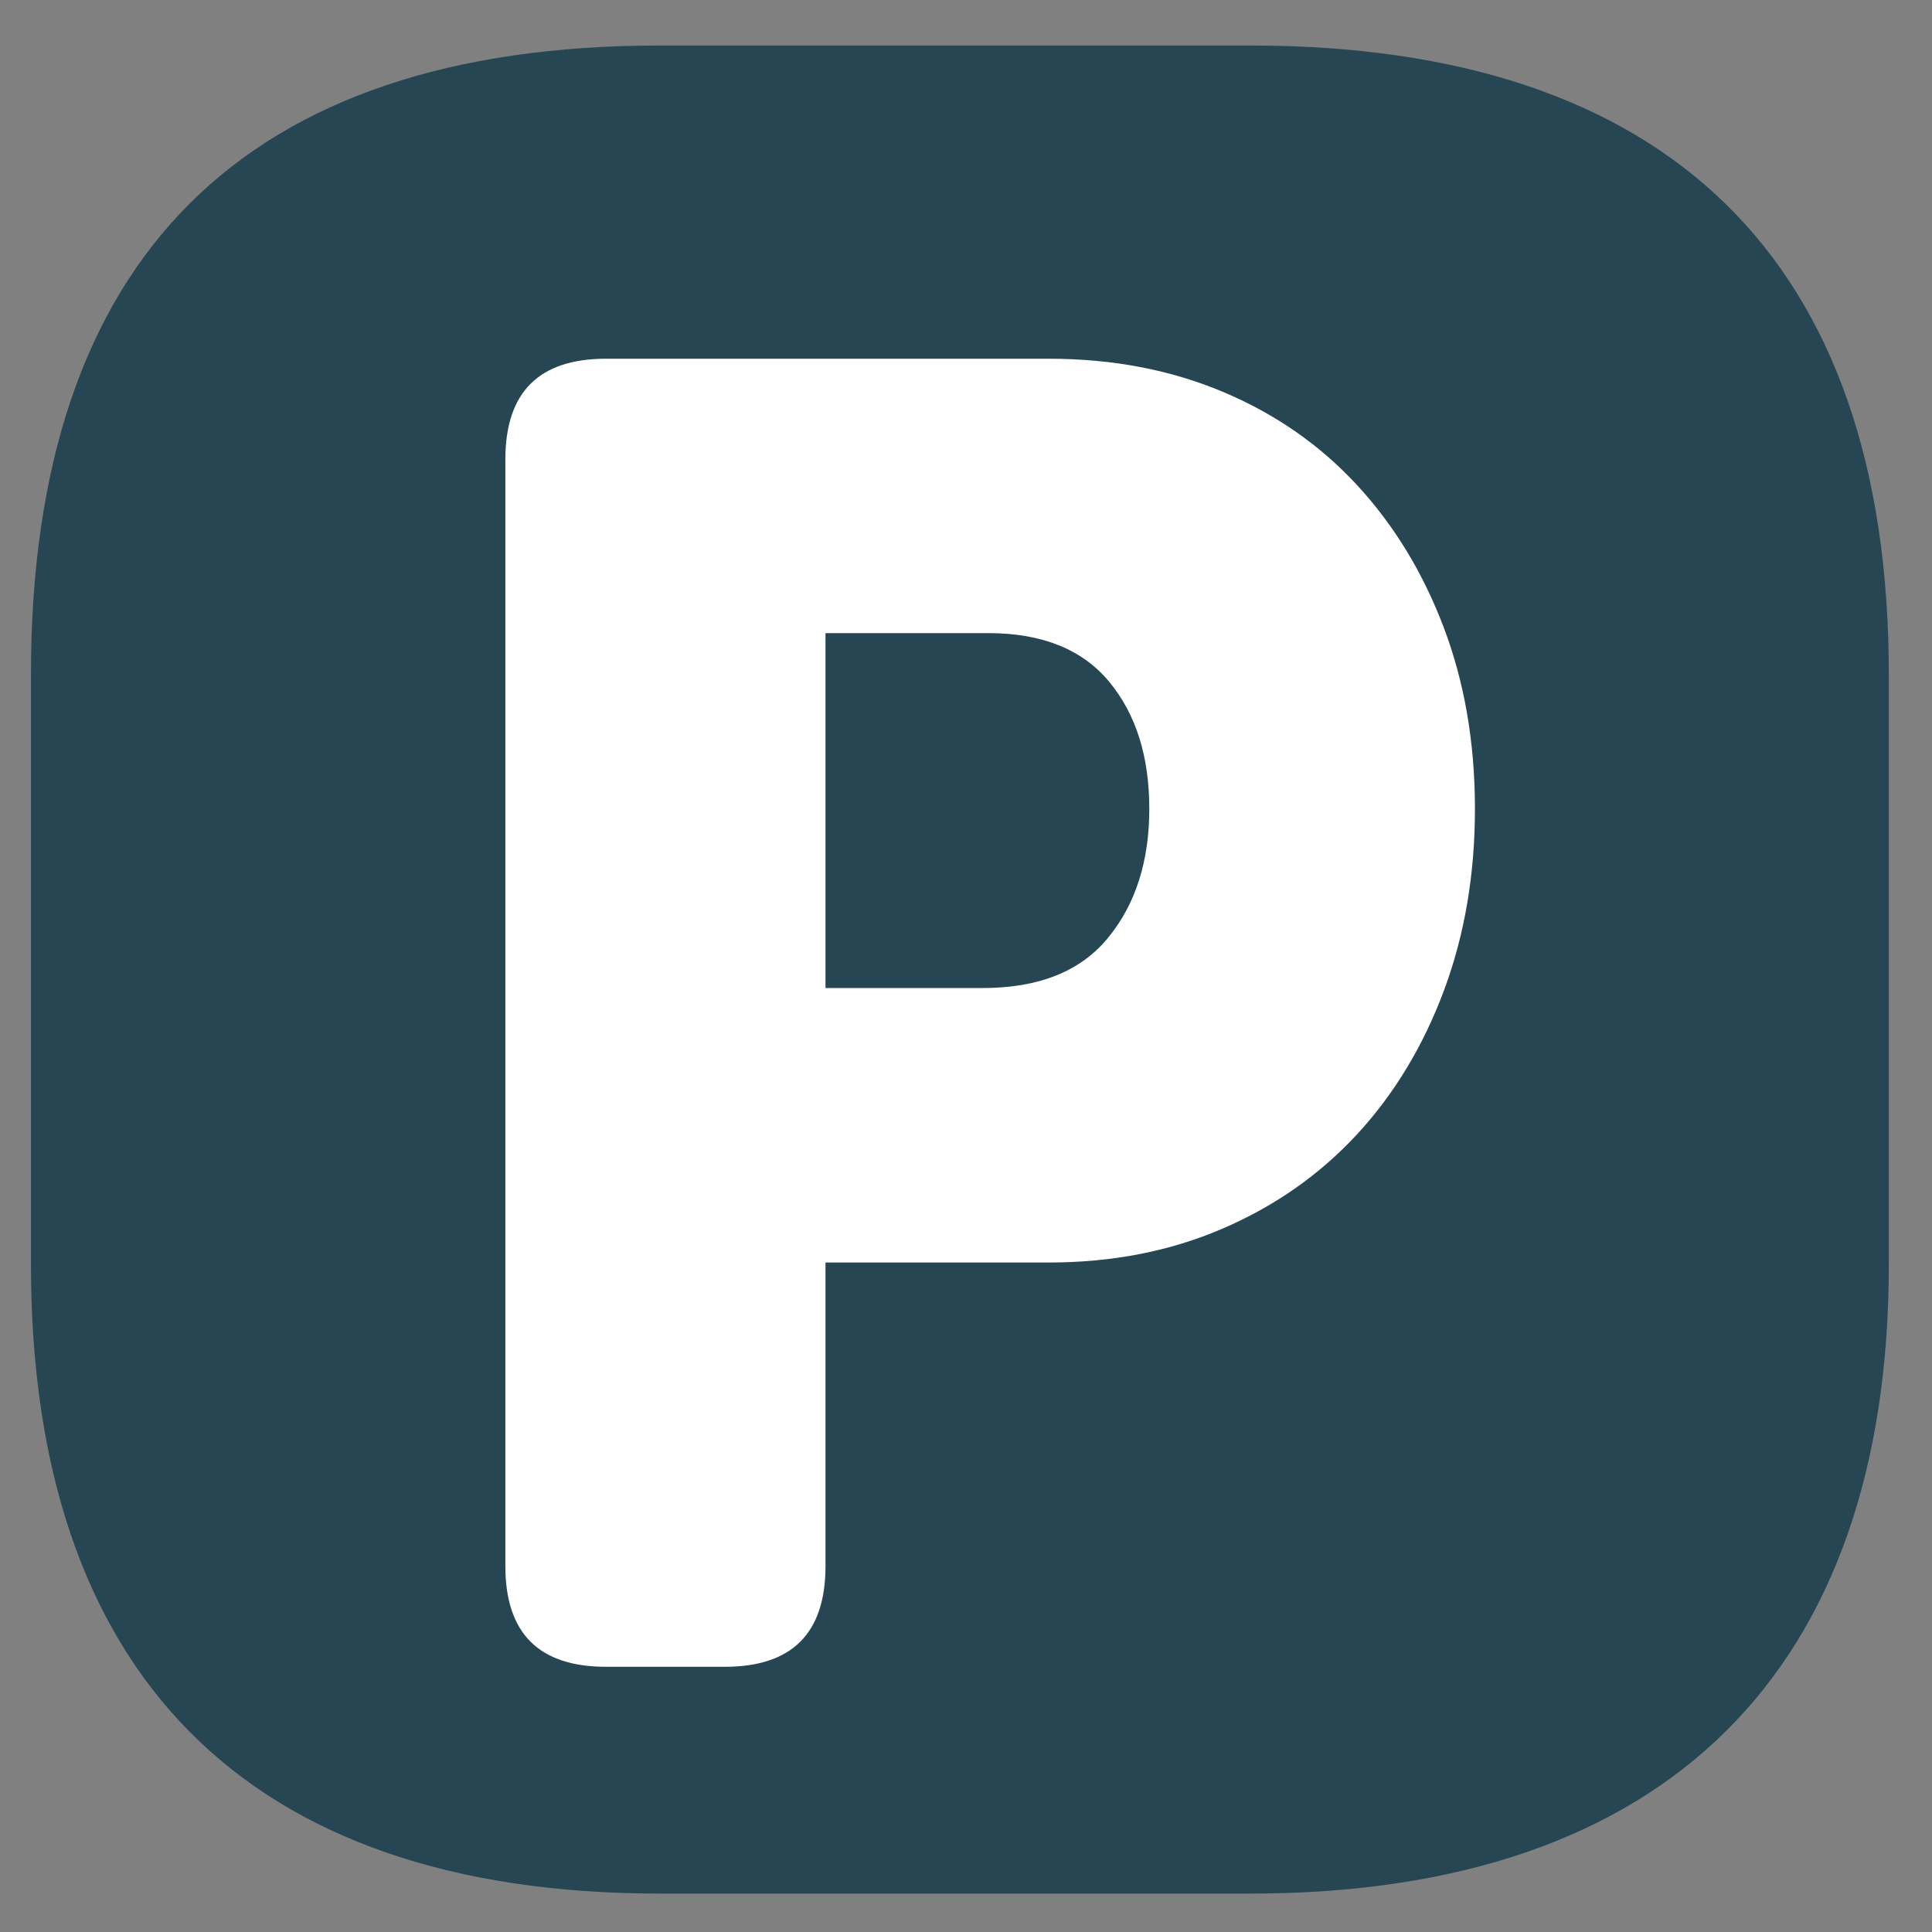
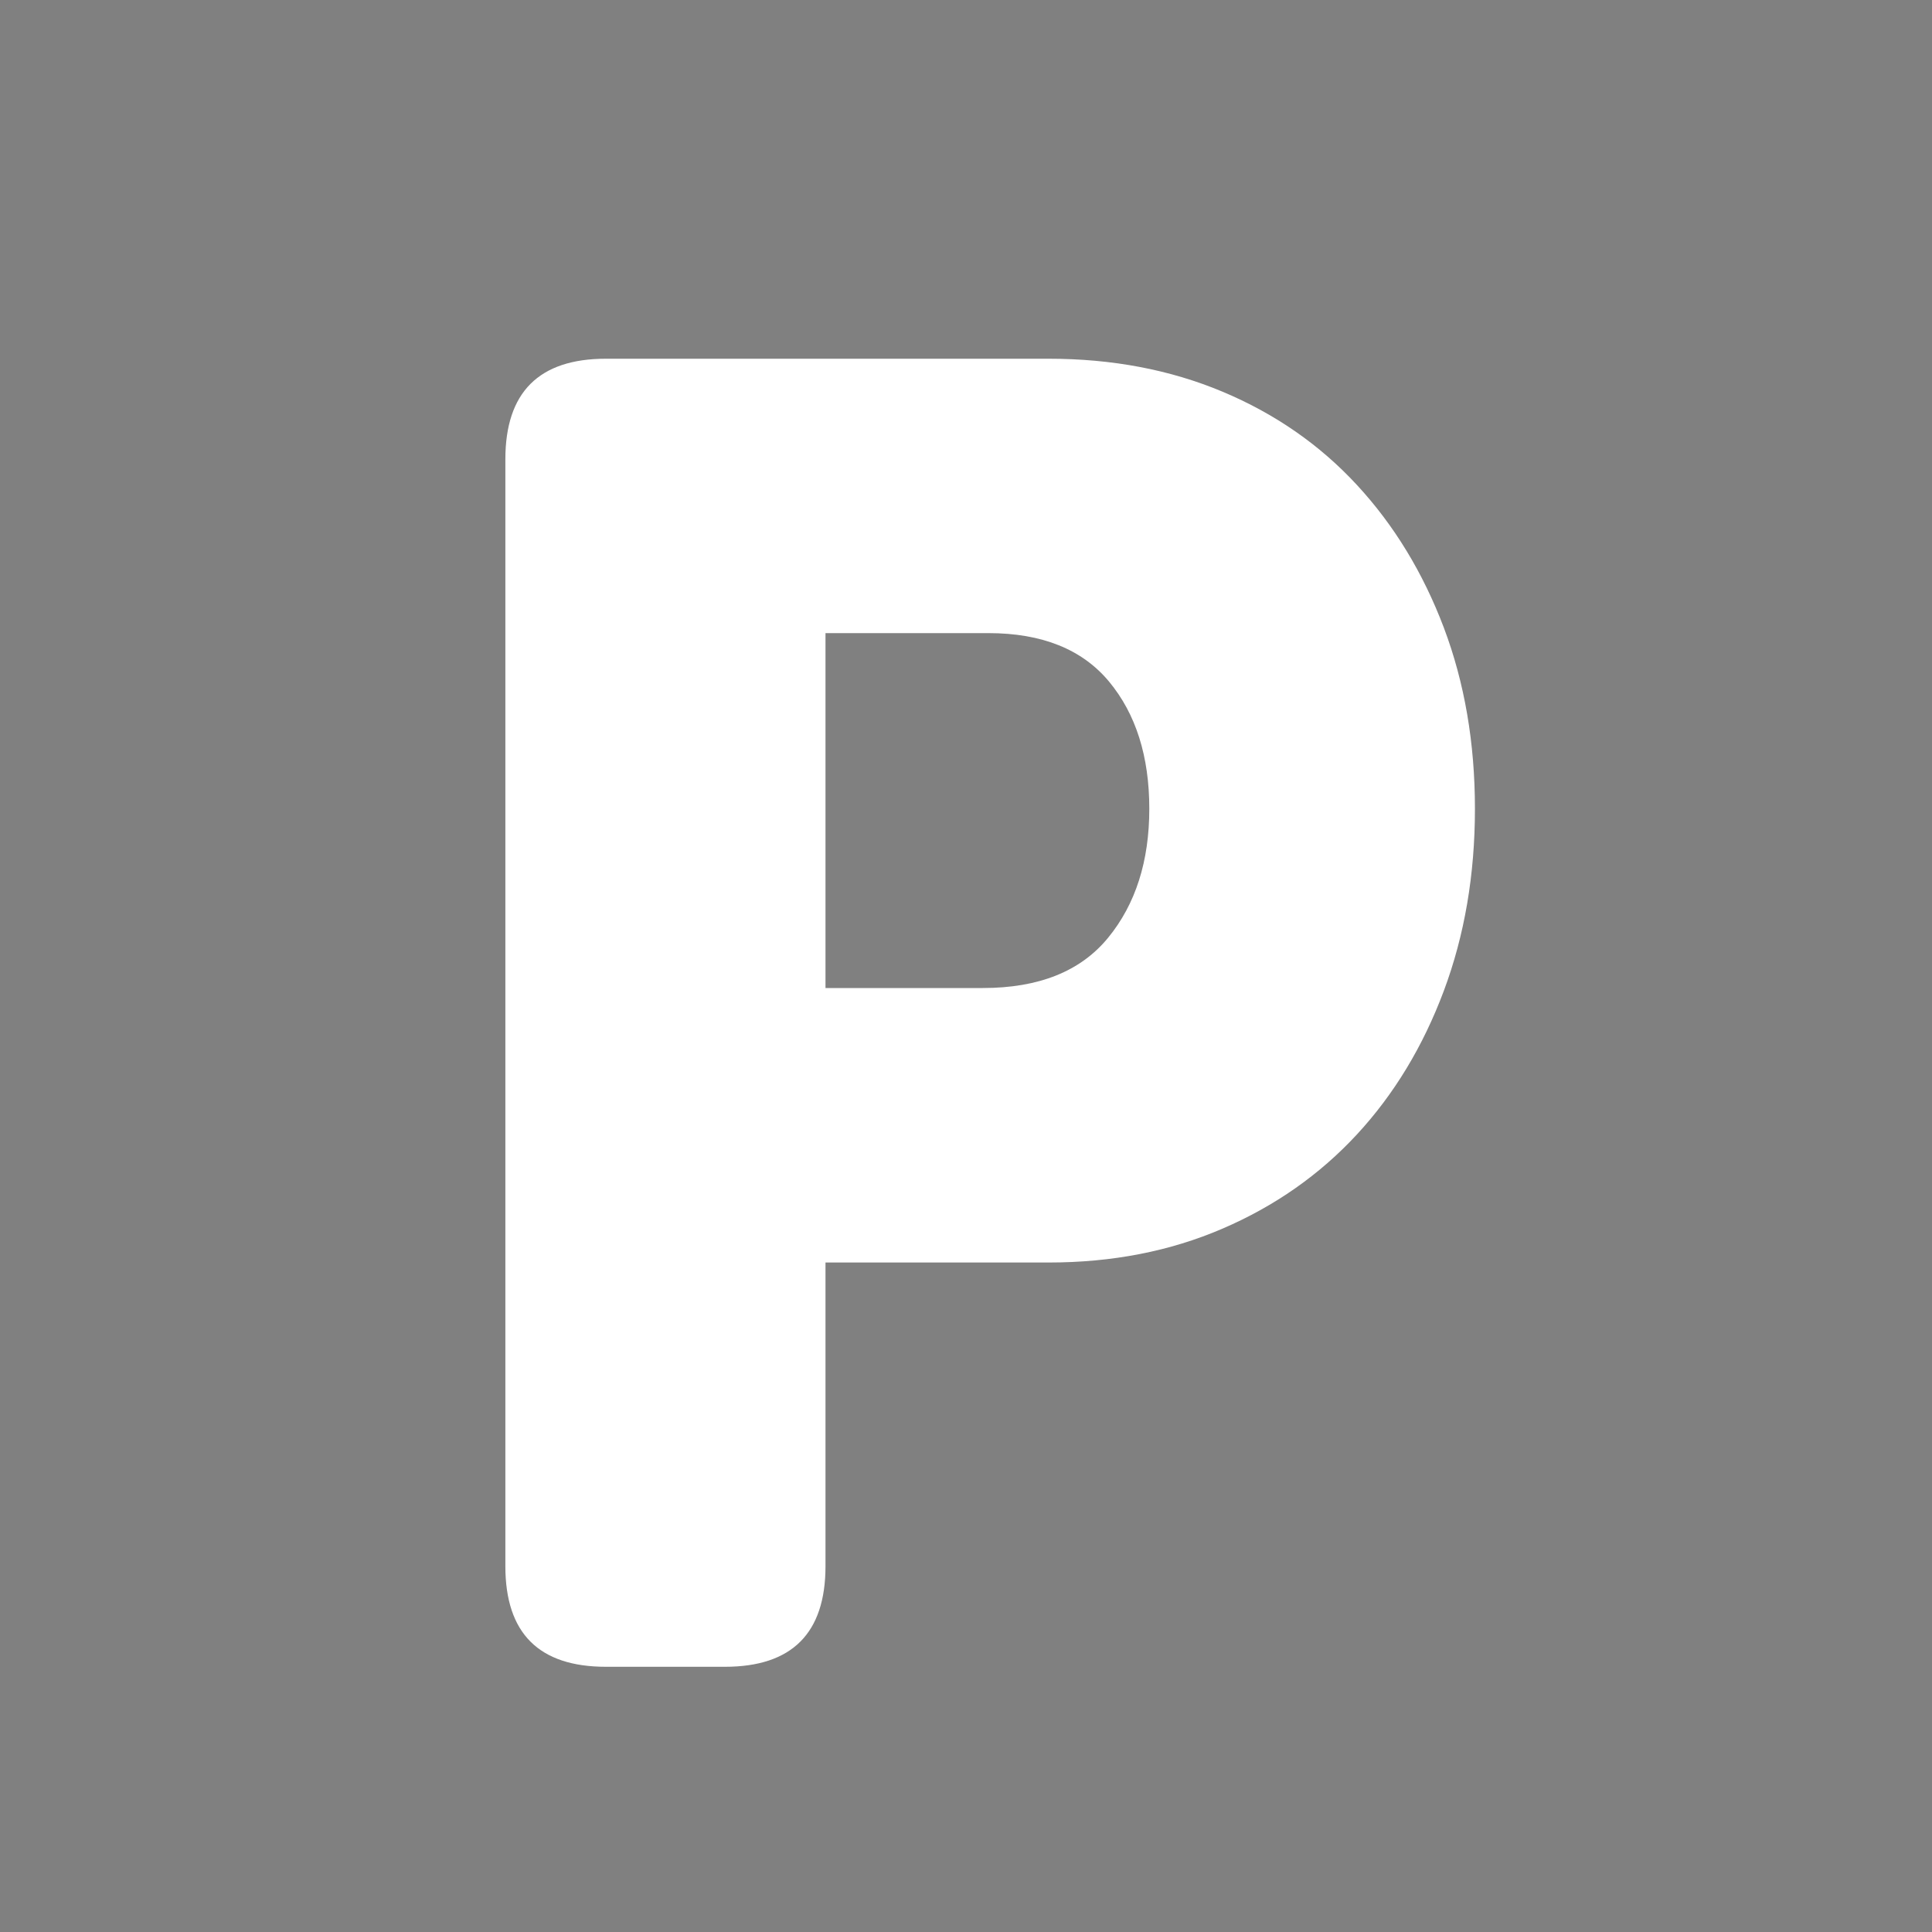
<svg xmlns="http://www.w3.org/2000/svg" version="1.1" id="Layer_1" x="0px" y="0px" viewBox="0 0 400 400" style="enable-background:new 0 0 400 400;" xml:space="preserve">
  <rect x="0" y="0" width="400" height="400" fill="#808080" stroke="none" />
  <style type="text/css">
	.st0{fill:#274653;}
	.st1{fill:#FFFFFF;}
</style>
  <g>
-     <path class="st0" d="M6.41,139.61C6.41,53.45,50.47,9.42,136.63,9.42h122.21c86.16,0,132.22,44.04,132.22,130.19v122.19   c0,84.18-46.07,130.25-132.22,130.25H136.63c-86.16,0-130.22-46.07-130.22-130.25V139.61z" />
-   </g>
+     </g>
  <path class="st1" d="M104.63,95.1c0-13.88,6.94-20.83,20.83-20.83h91.66c13.13,0,25.12,2.27,35.98,6.82  c10.85,4.55,20.13,10.98,27.84,19.32c7.7,8.33,13.69,18.18,17.99,29.54c4.29,11.36,6.44,23.86,6.44,37.5s-2.15,26.2-6.44,37.69  c-4.3,11.49-10.29,21.4-17.99,29.73c-7.71,8.33-16.98,14.84-27.84,19.51c-10.86,4.68-22.85,7.01-35.98,7.01h-46.21v62.87  c0,13.89-6.95,20.83-20.83,20.83h-24.62c-13.89,0-20.83-6.94-20.83-20.83V95.1z M203.49,204.56c11.61,0,20.26-3.47,25.94-10.42  c5.68-6.94,8.52-15.84,8.52-26.7c0-10.85-2.78-19.63-8.33-26.32c-5.56-6.69-13.89-10.04-25-10.04h-33.71v73.48H203.49z" />
</svg>